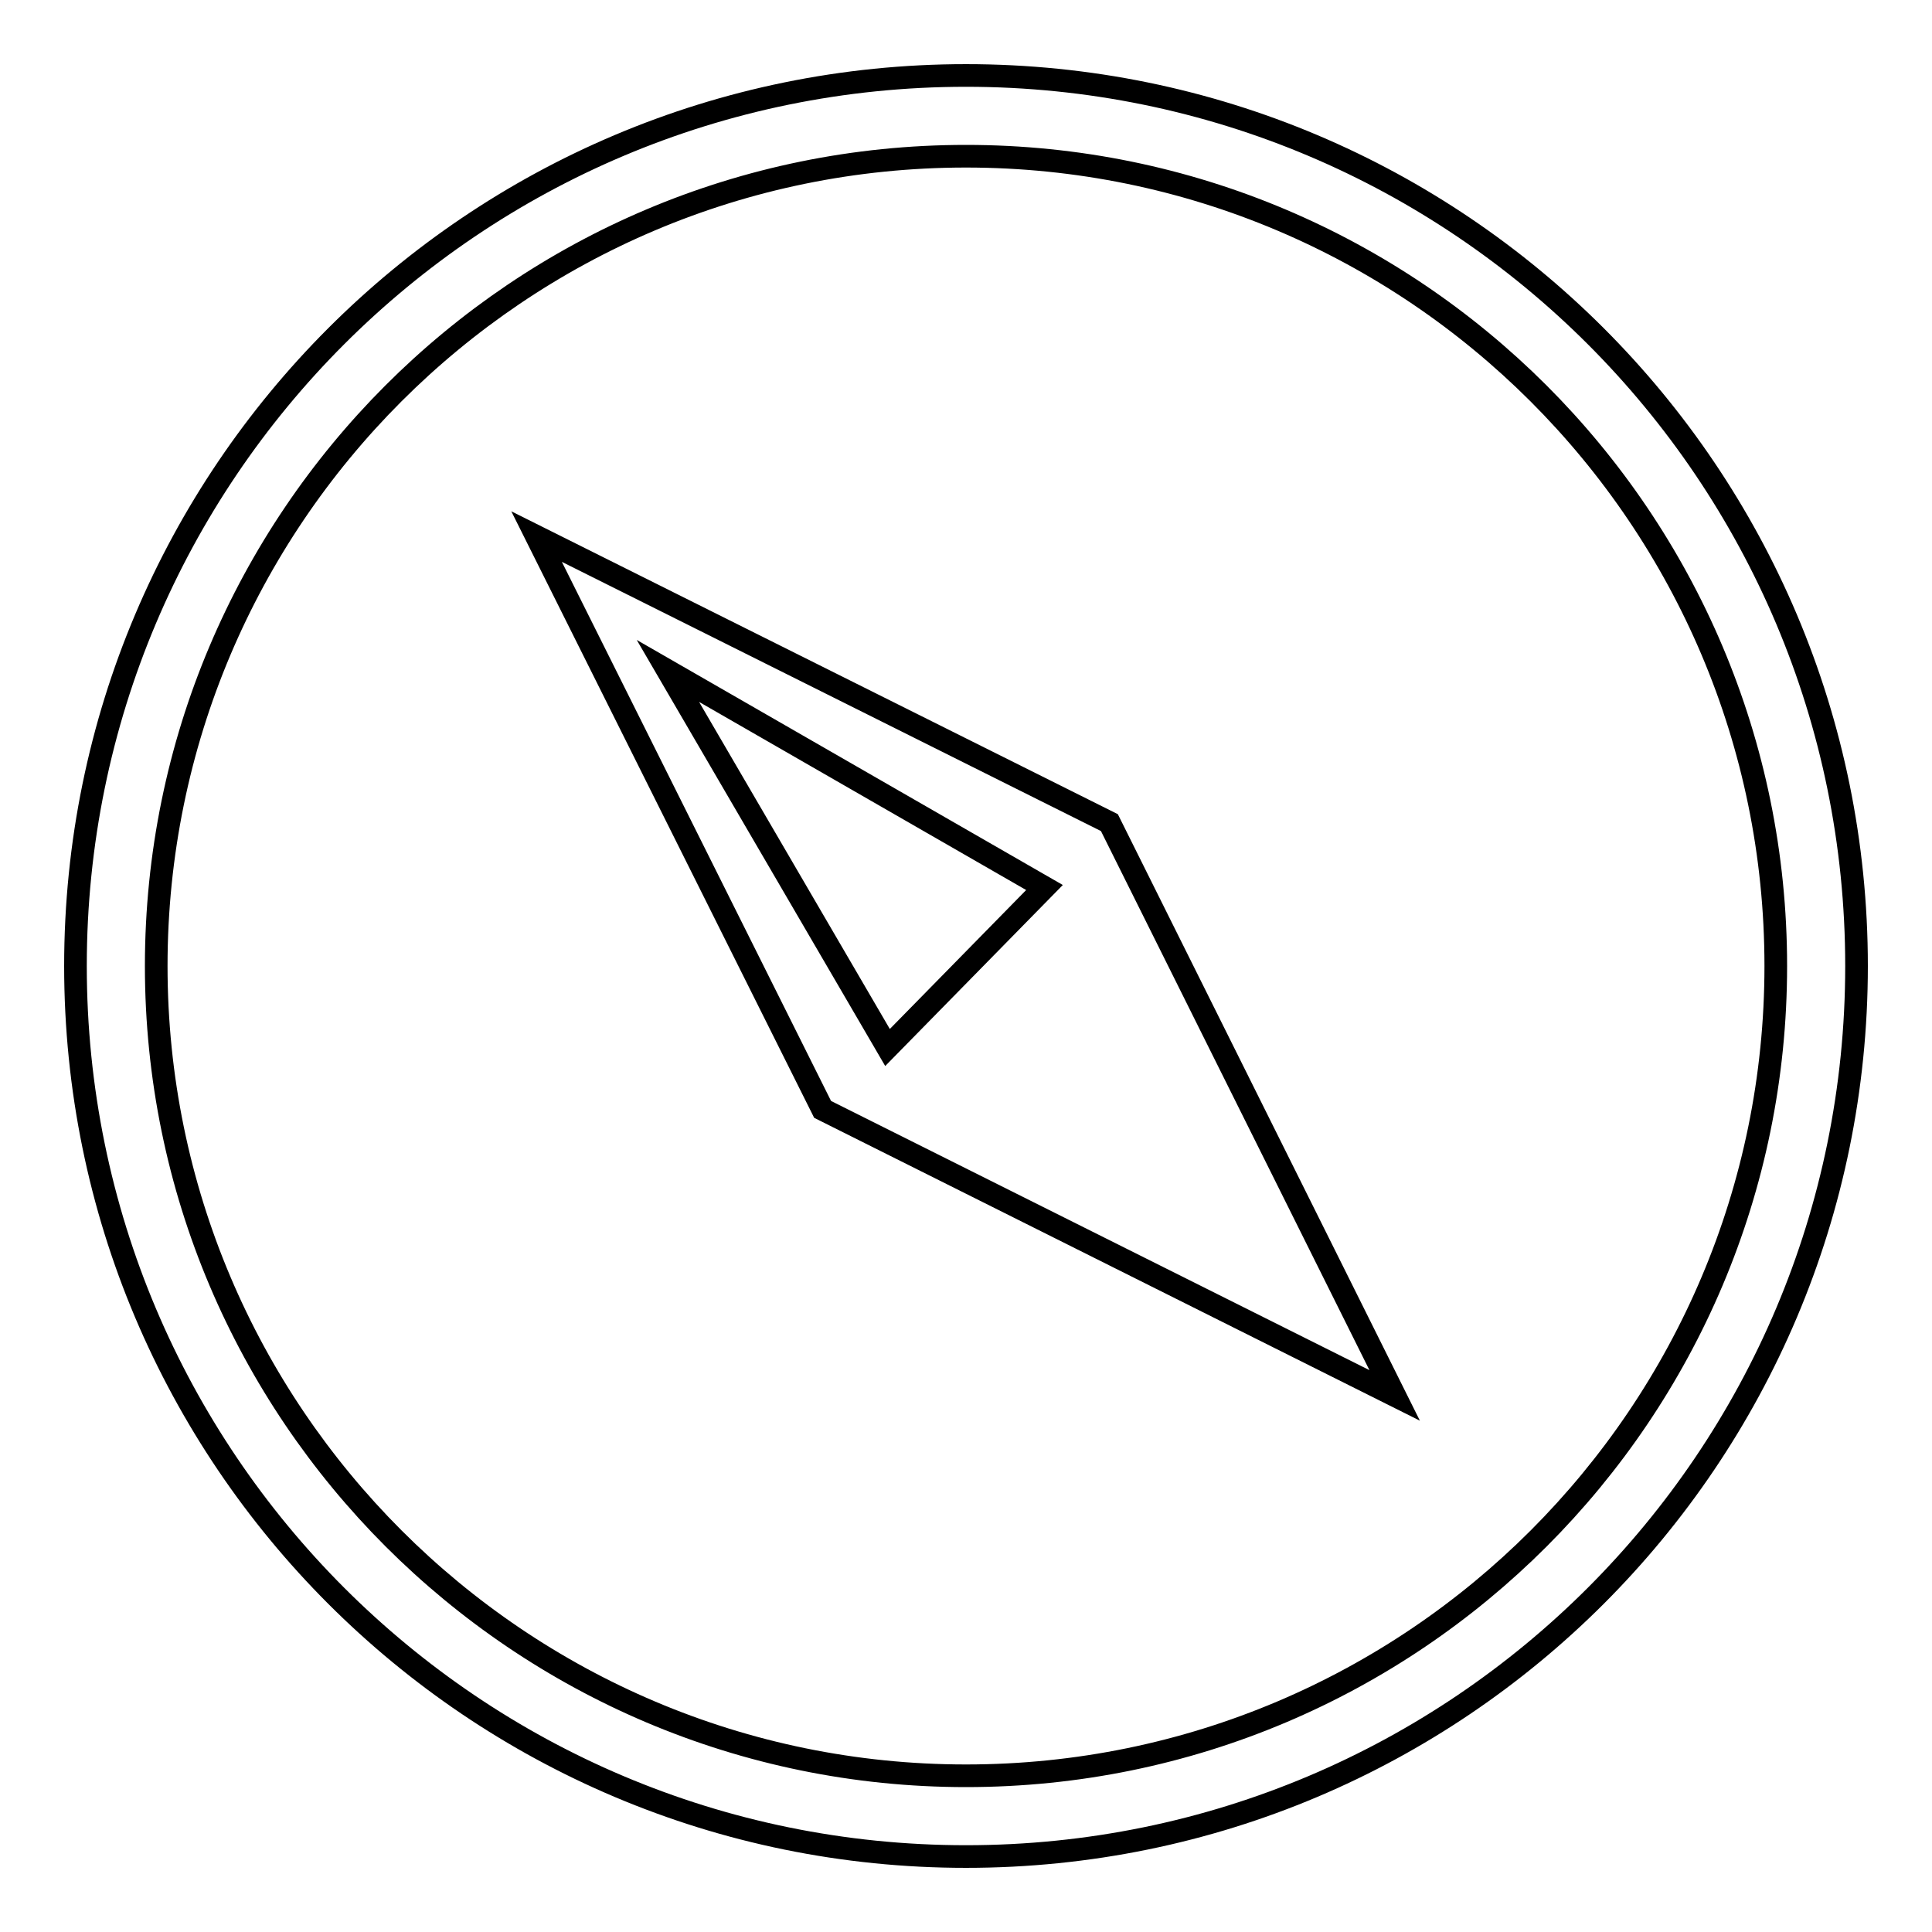
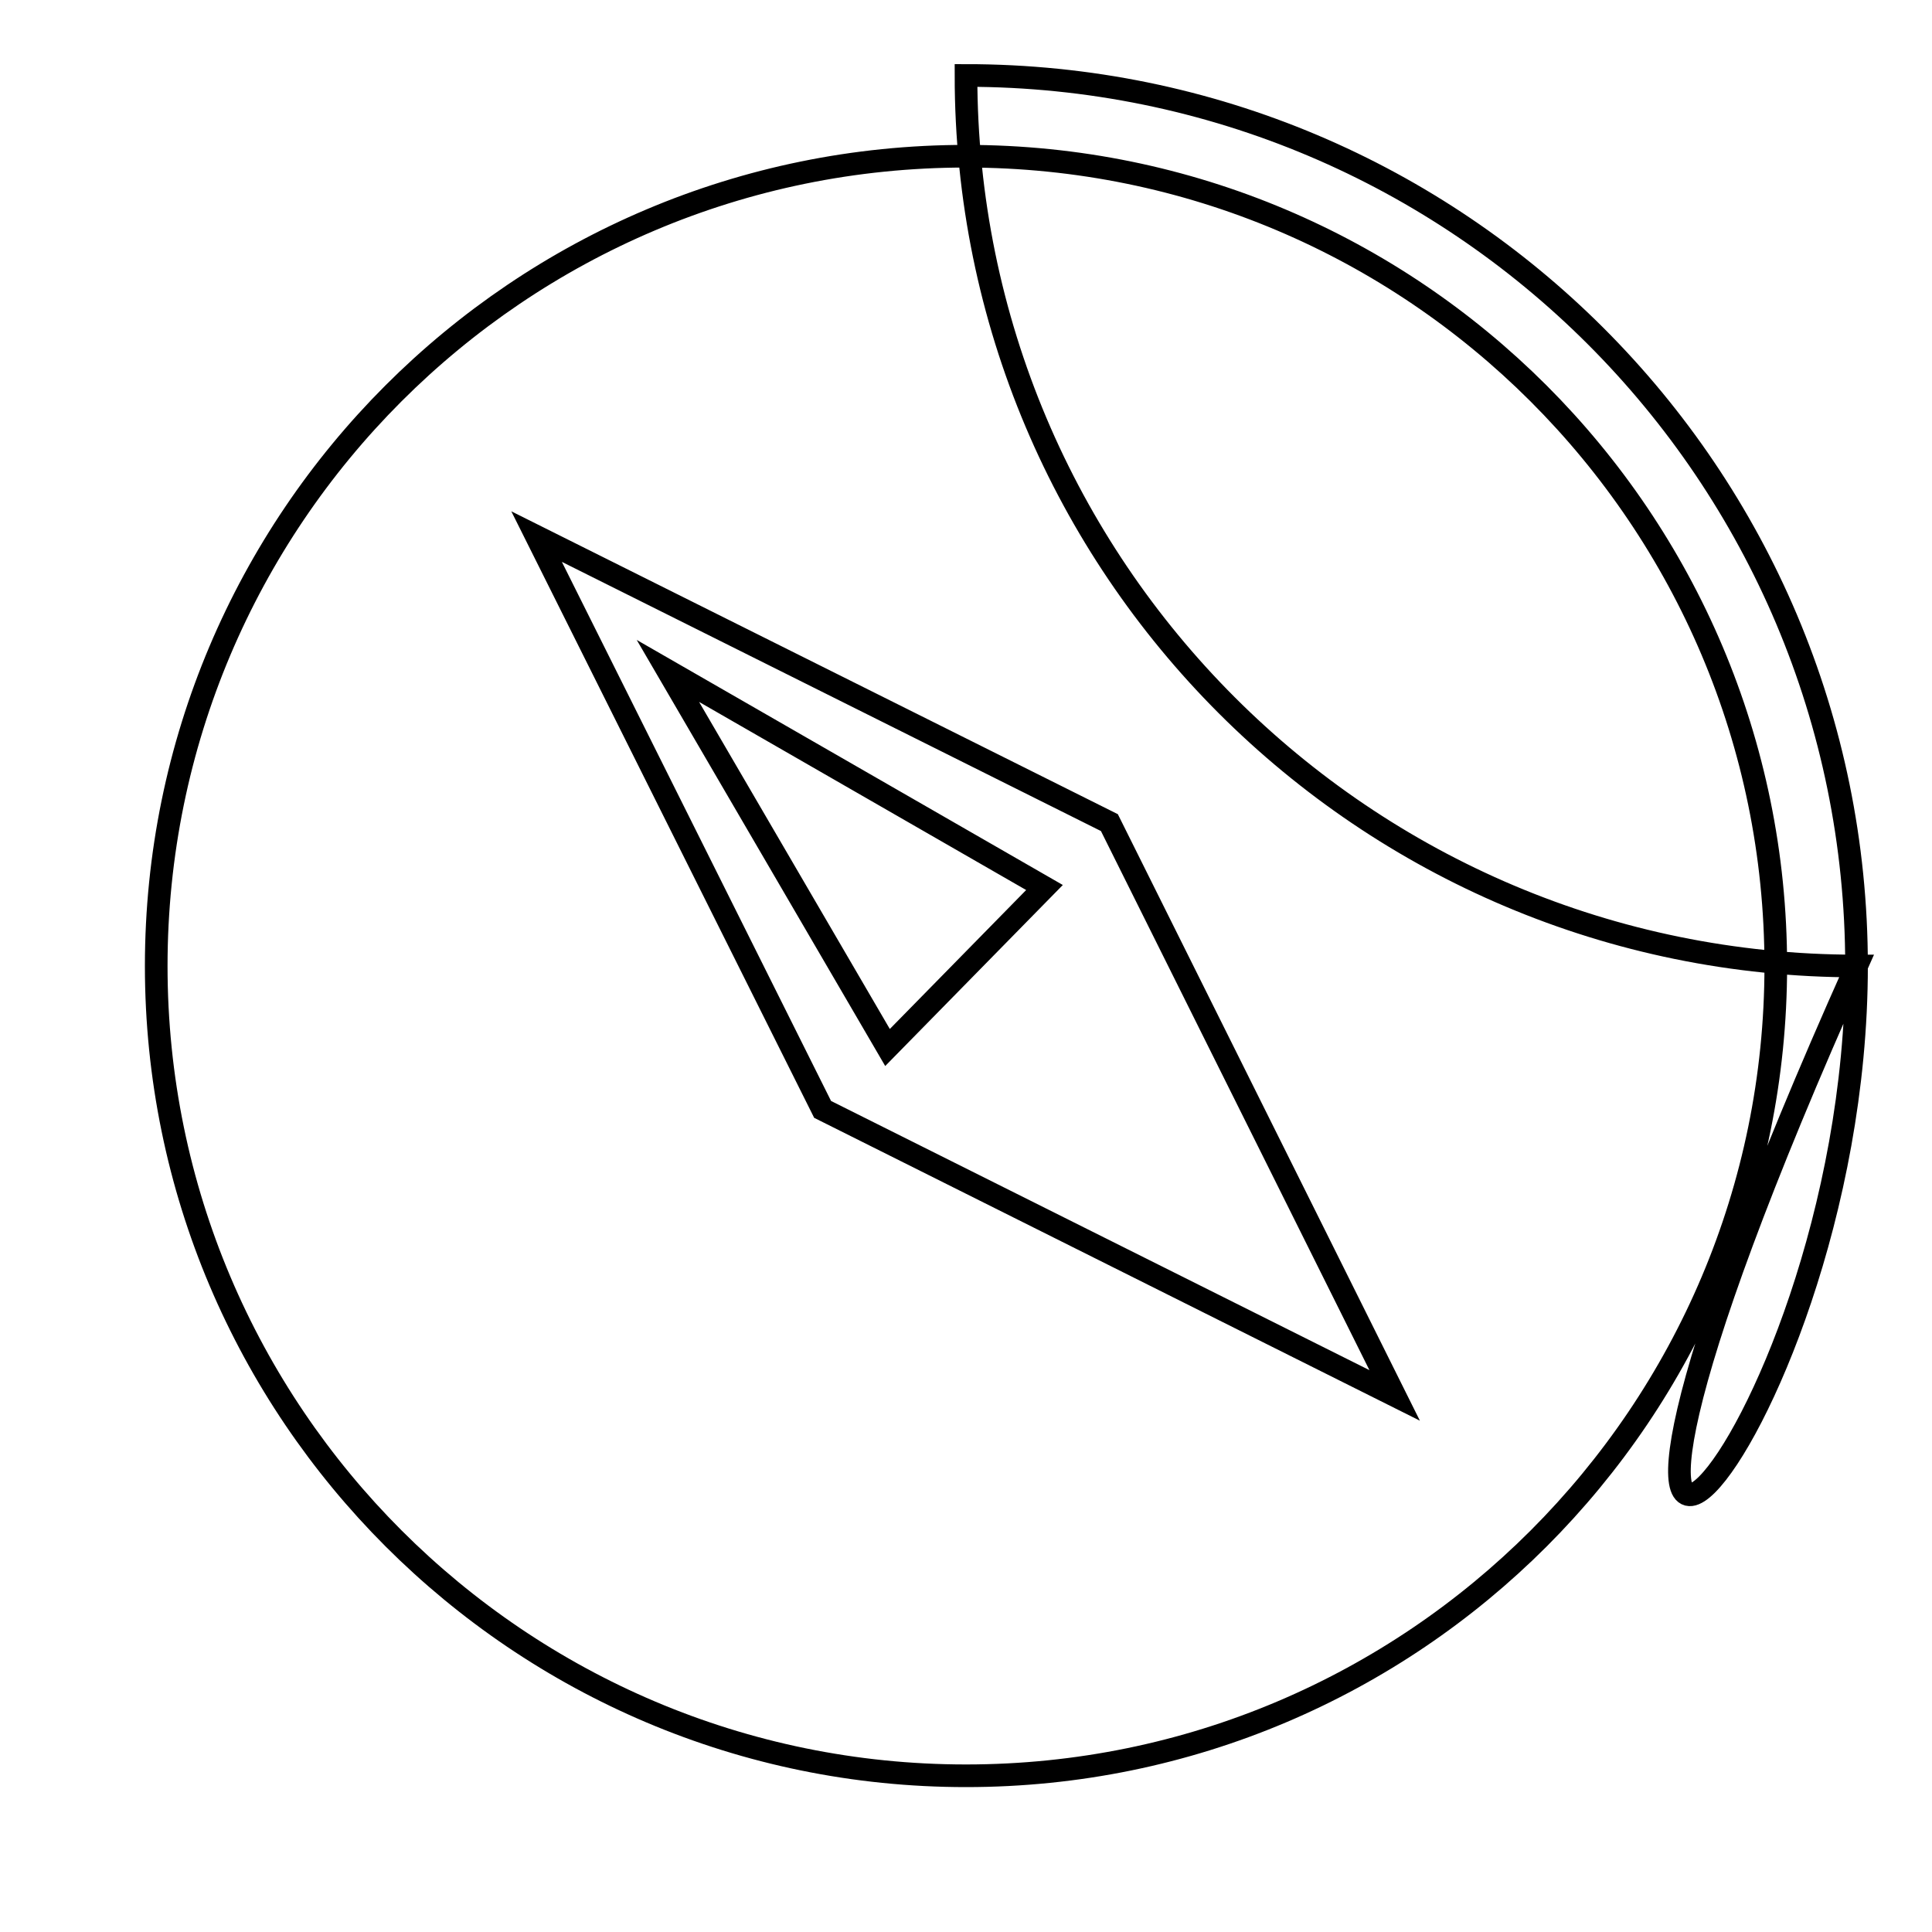
<svg xmlns="http://www.w3.org/2000/svg" version="1.1" x="0px" y="0px" viewBox="0 0 256 256" enable-background="new 0 0 256 256" xml:space="preserve">
  <g>
-     <path stroke-width="3" fill-opacity="0" stroke="#000000" d="M246,128c0-65.2-52.8-118-118-118C62.8,10,10,62.8,10,128c0,65.2,52.8,118,118,118 C193.2,246,246,193.2,246,128z M20.7,128c0-59.2,48-107.3,107.3-107.3c59.2,0,107.3,48,107.3,107.3c0,59.2-48,107.3-107.3,107.3 C68.8,235.3,20.7,187.2,20.7,128z M147,109L71.1,71.1L109,147l75.8,37.9L147,109z M117.6,138.8L88.5,88.9l49.9,28.7L117.6,138.8z" />
+     <path stroke-width="3" fill-opacity="0" stroke="#000000" d="M246,128c0-65.2-52.8-118-118-118c0,65.2,52.8,118,118,118 C193.2,246,246,193.2,246,128z M20.7,128c0-59.2,48-107.3,107.3-107.3c59.2,0,107.3,48,107.3,107.3c0,59.2-48,107.3-107.3,107.3 C68.8,235.3,20.7,187.2,20.7,128z M147,109L71.1,71.1L109,147l75.8,37.9L147,109z M117.6,138.8L88.5,88.9l49.9,28.7L117.6,138.8z" />
  </g>
</svg>